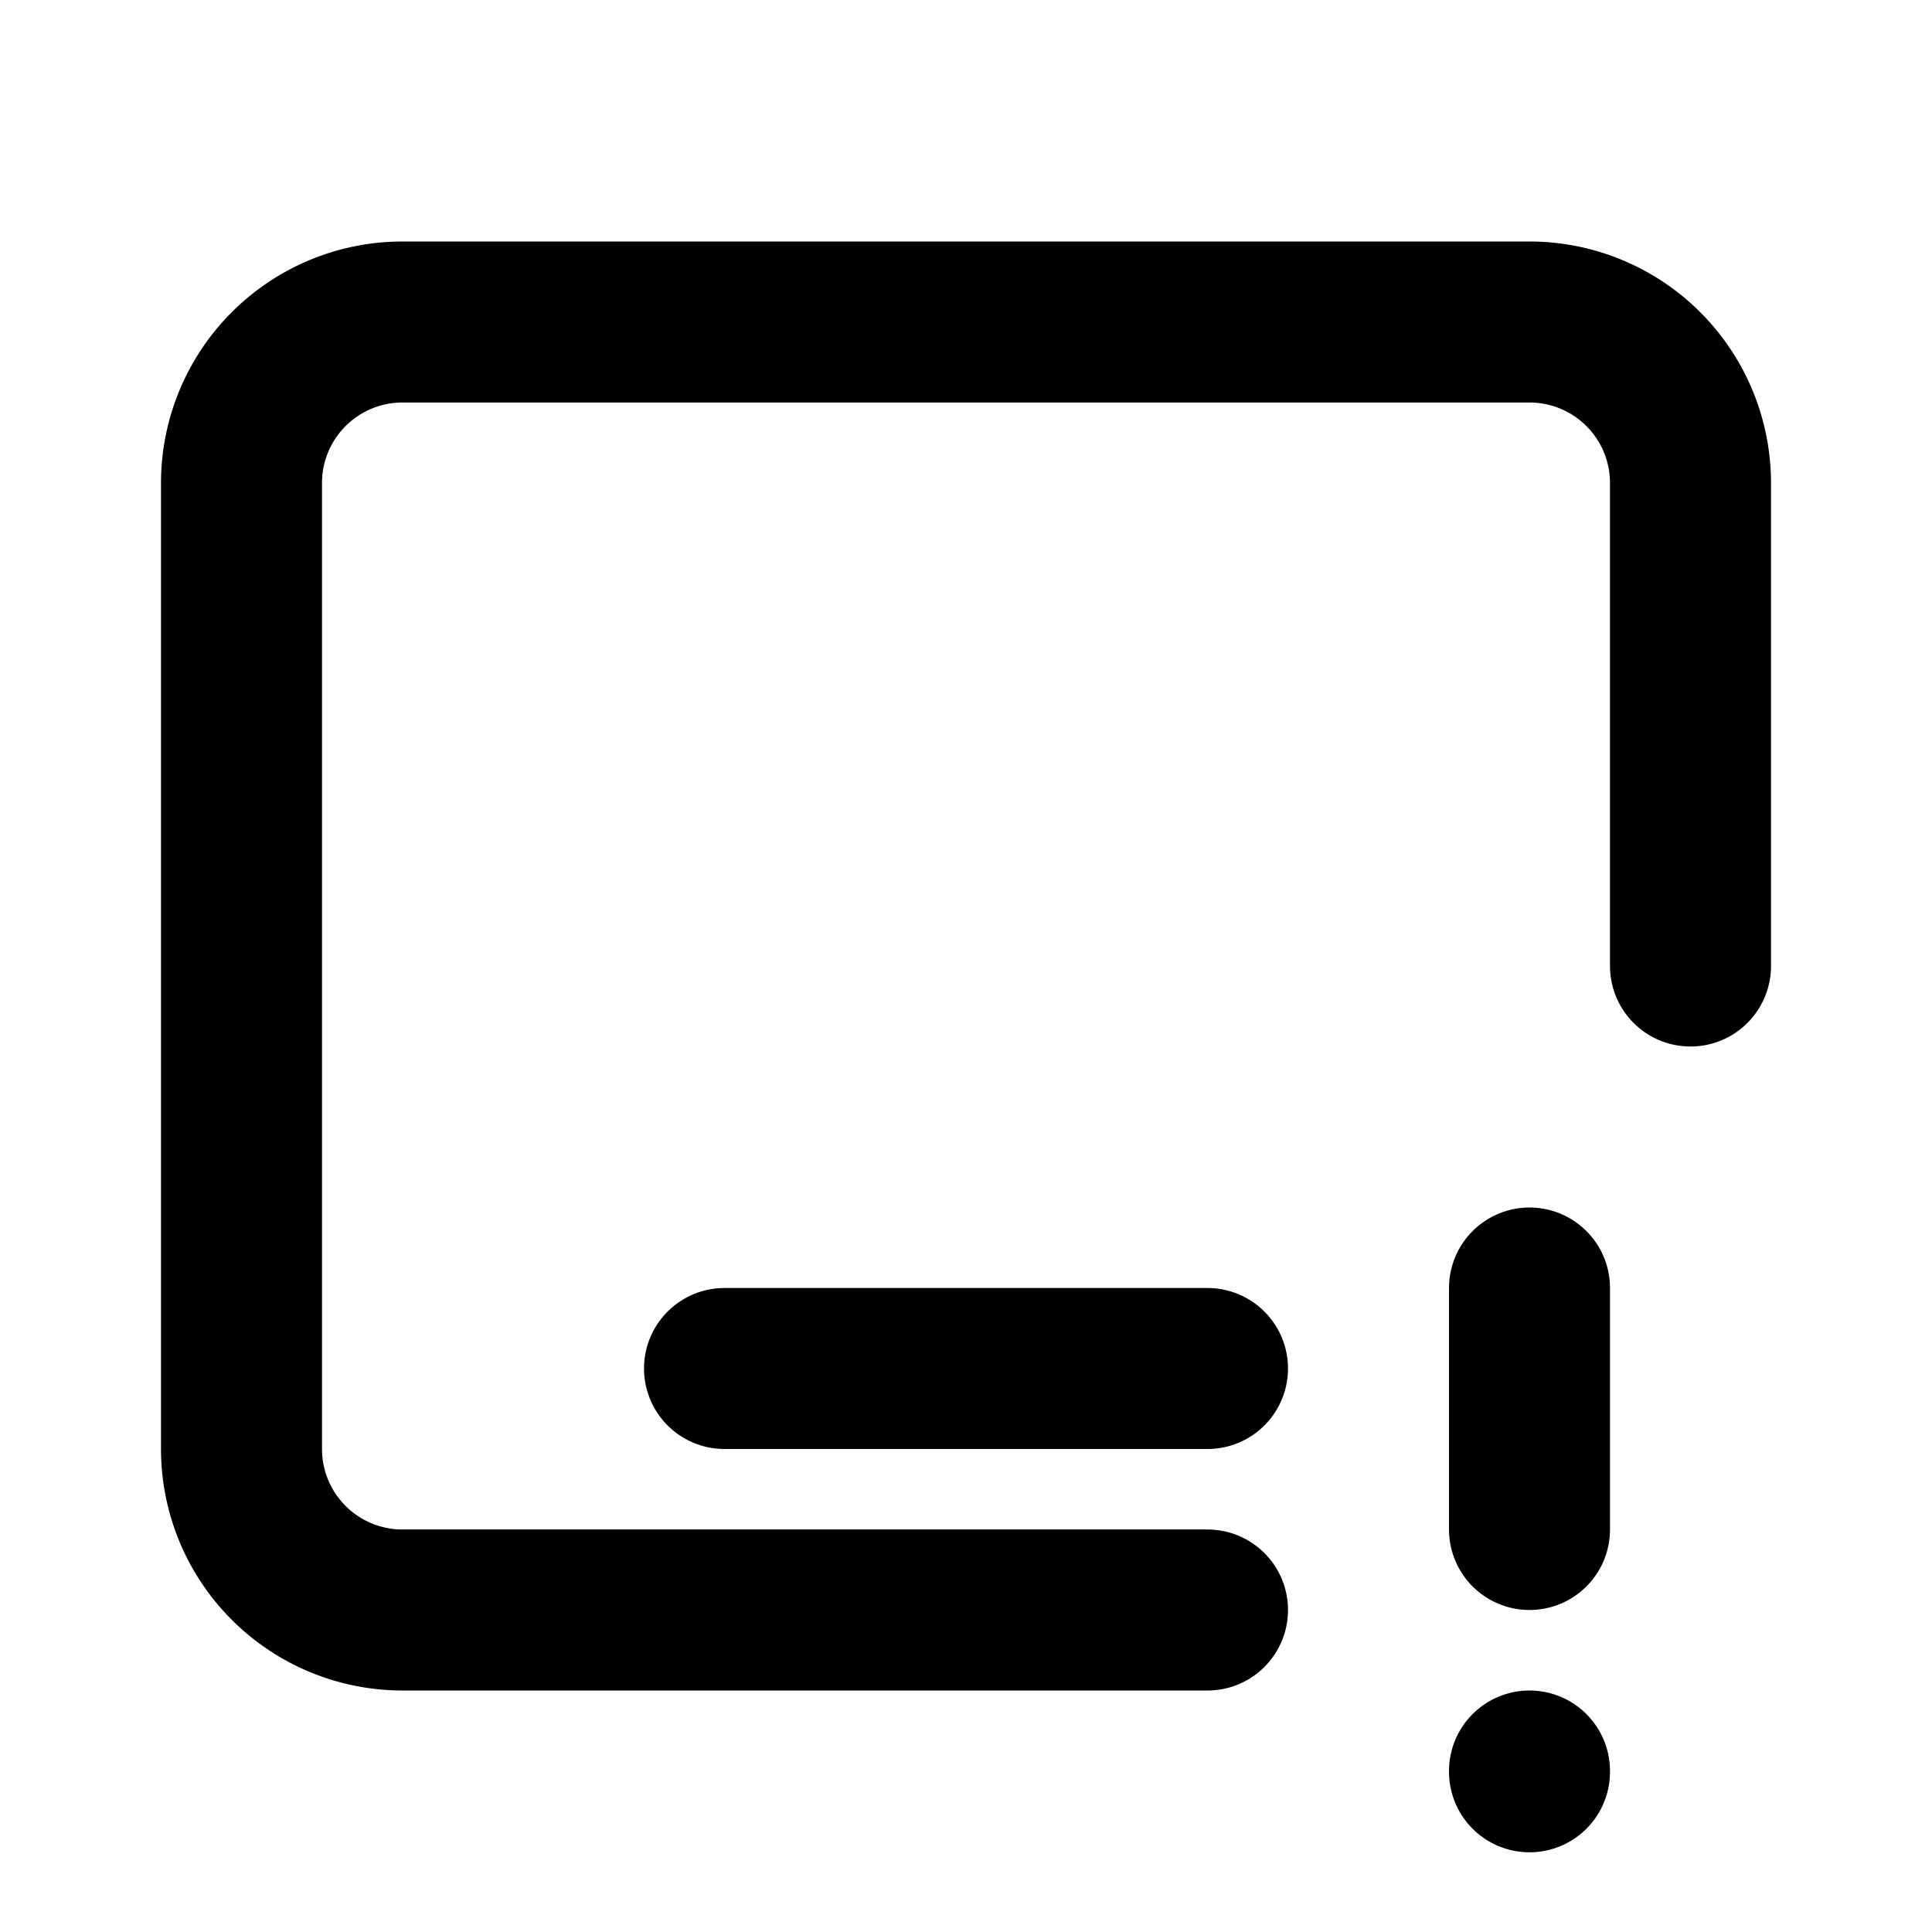
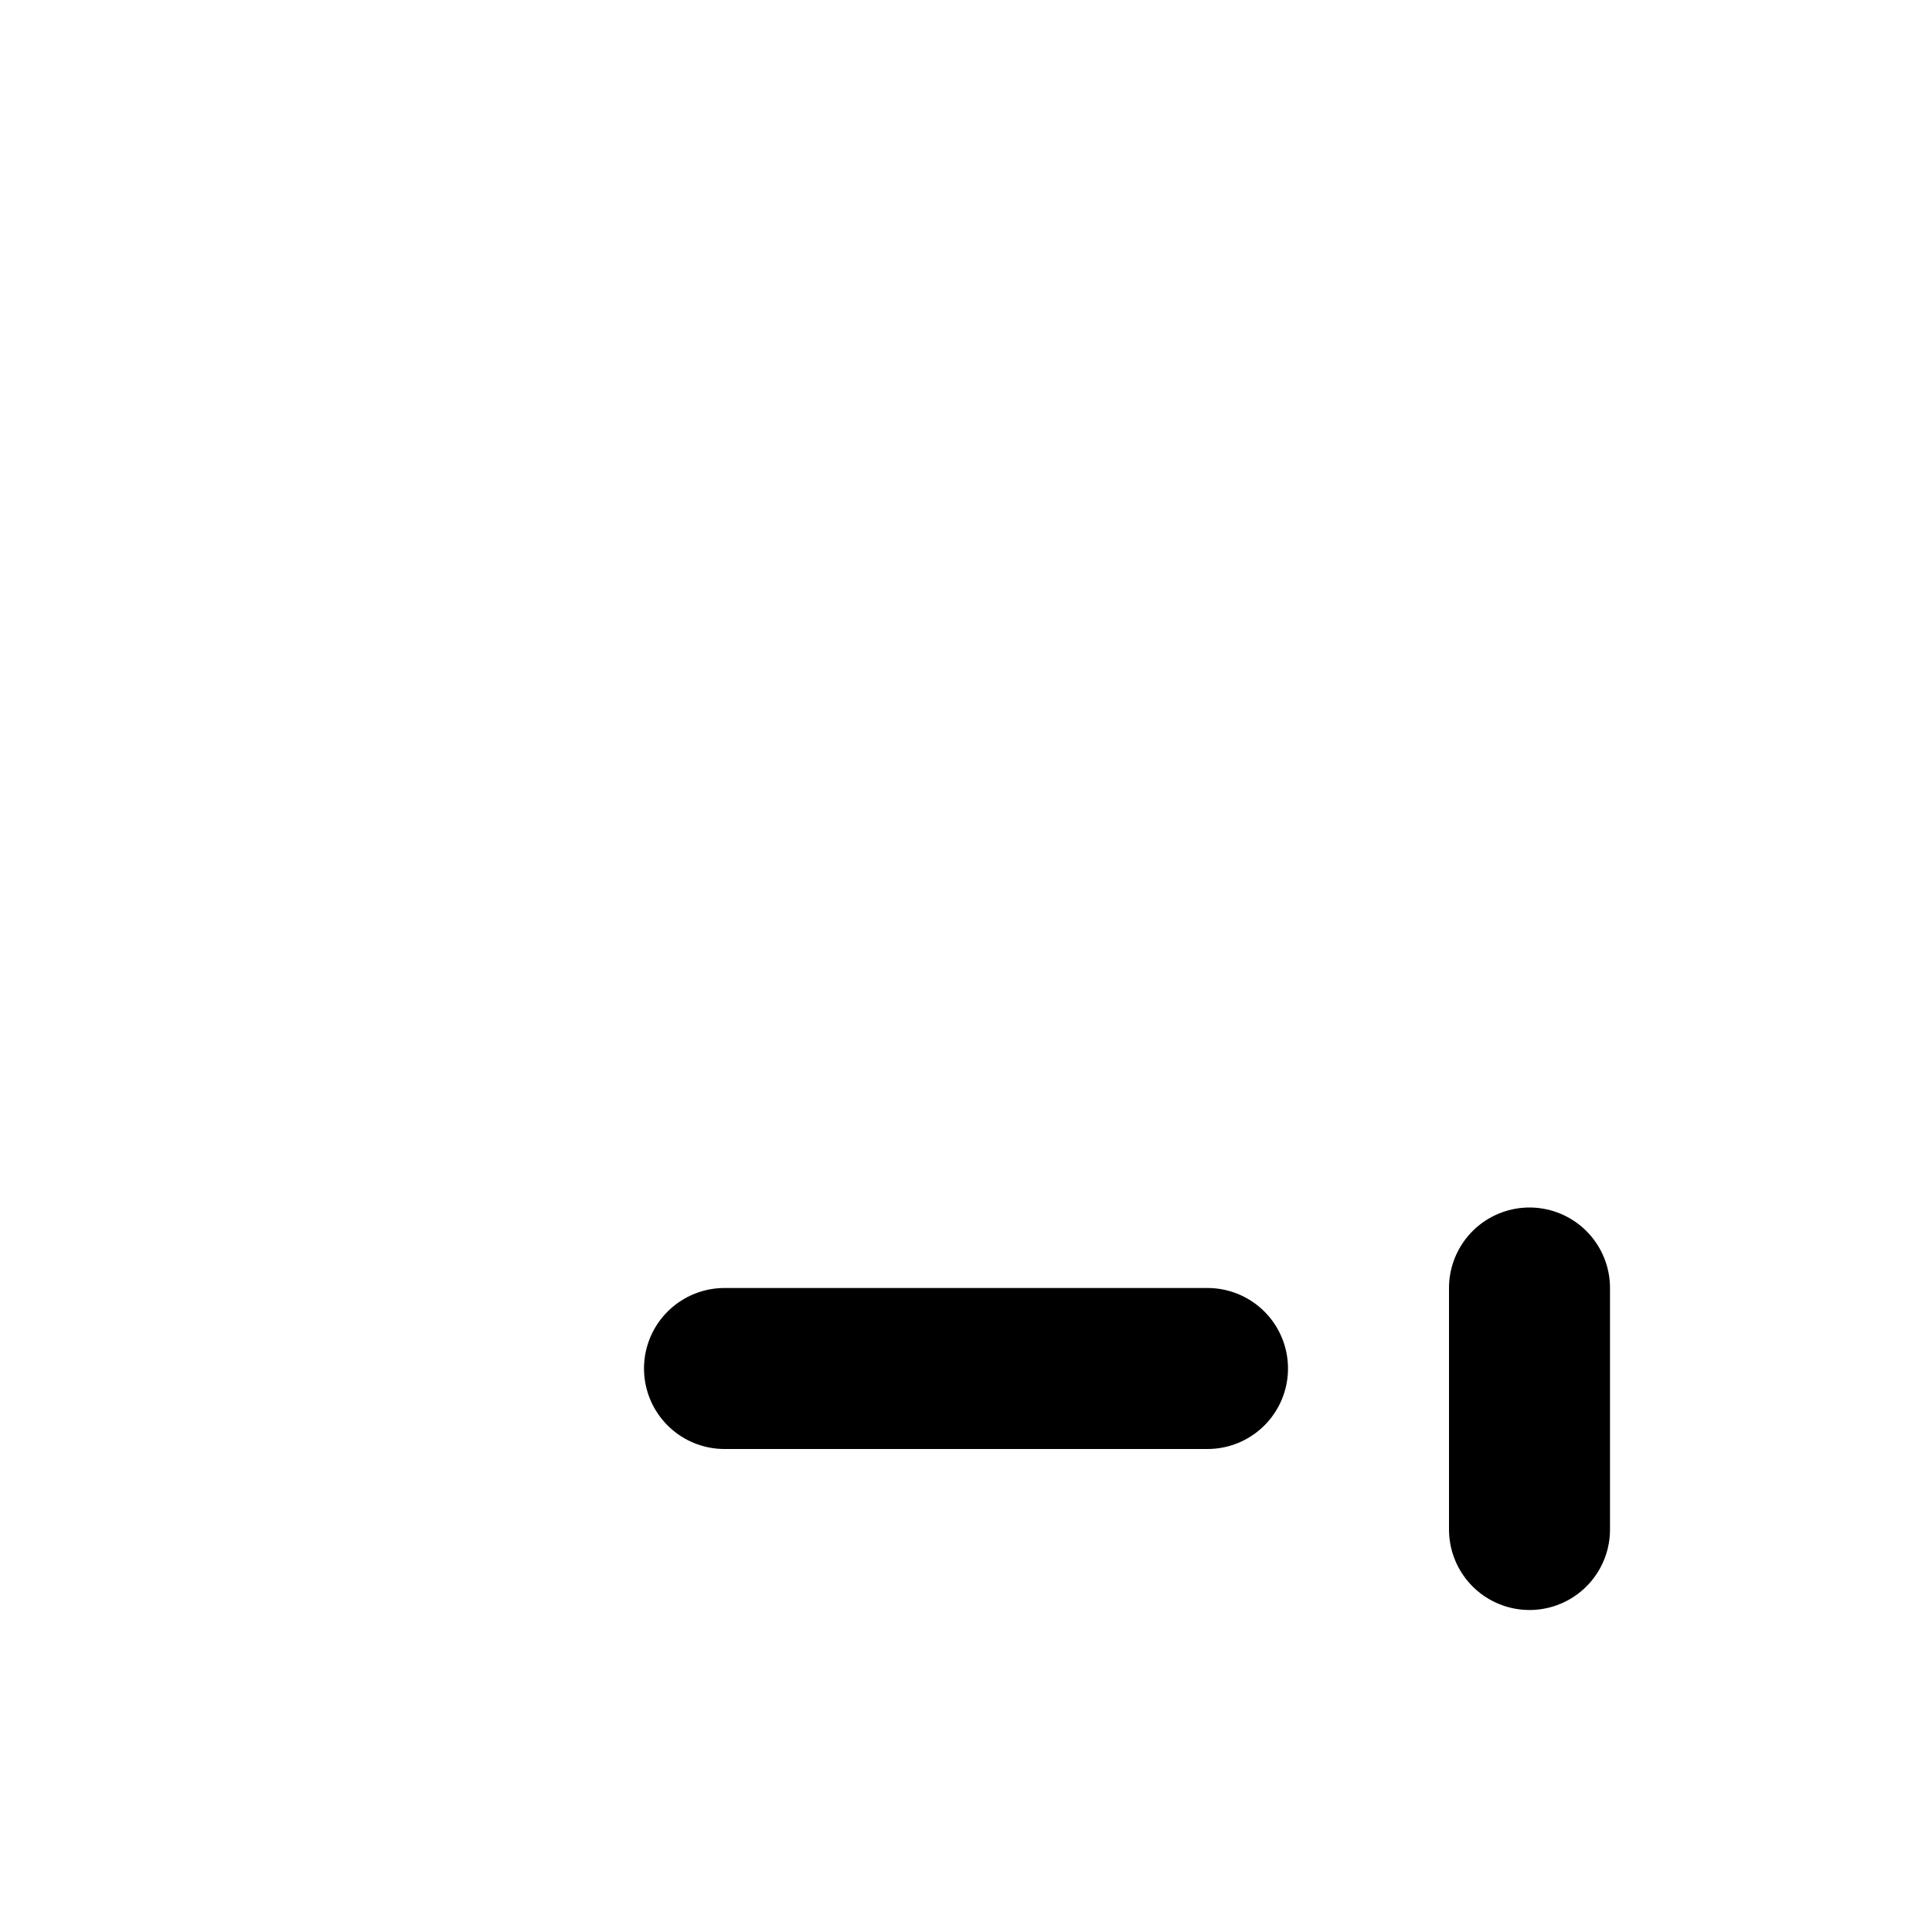
<svg xmlns="http://www.w3.org/2000/svg" class="icon icon-tabler icon-tabler-device-ipad-horizontal-exclamation" width="24" height="24" viewBox="0 0 24 24" stroke-width="2" stroke="currentColor" fill="none" stroke-linecap="round" stroke-linejoin="round">
  <path stroke="none" d="M0 0h24v24H0z" fill="none" />
-   <path d="M15 20h-10a2 2 0 0 1 -2 -2v-12a2 2 0 0 1 2 -2h14a2 2 0 0 1 2 2v6" />
  <path d="M9 17h6" />
  <path d="M19 16v3" />
-   <path d="M19 22v.01" />
</svg>